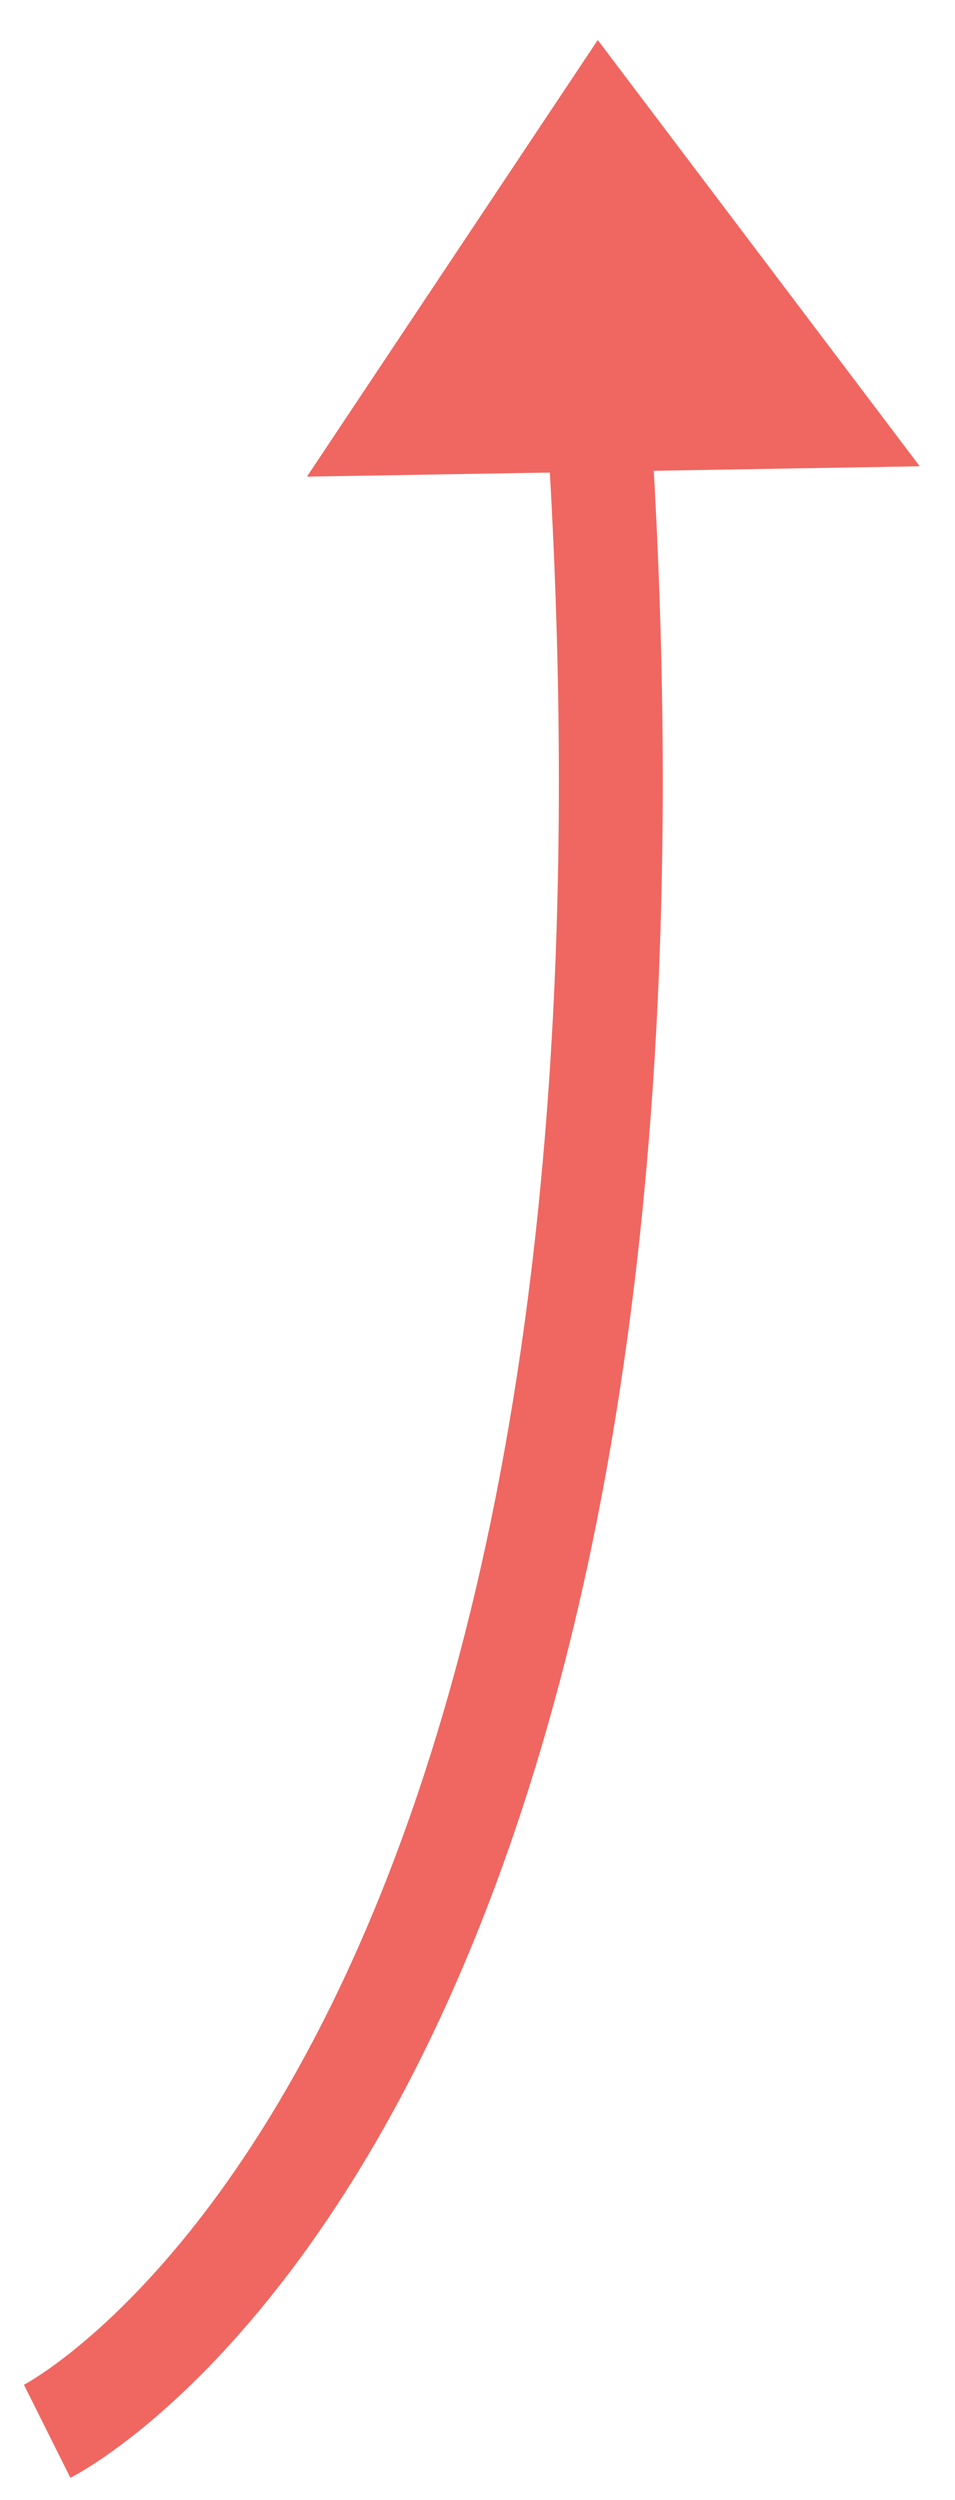
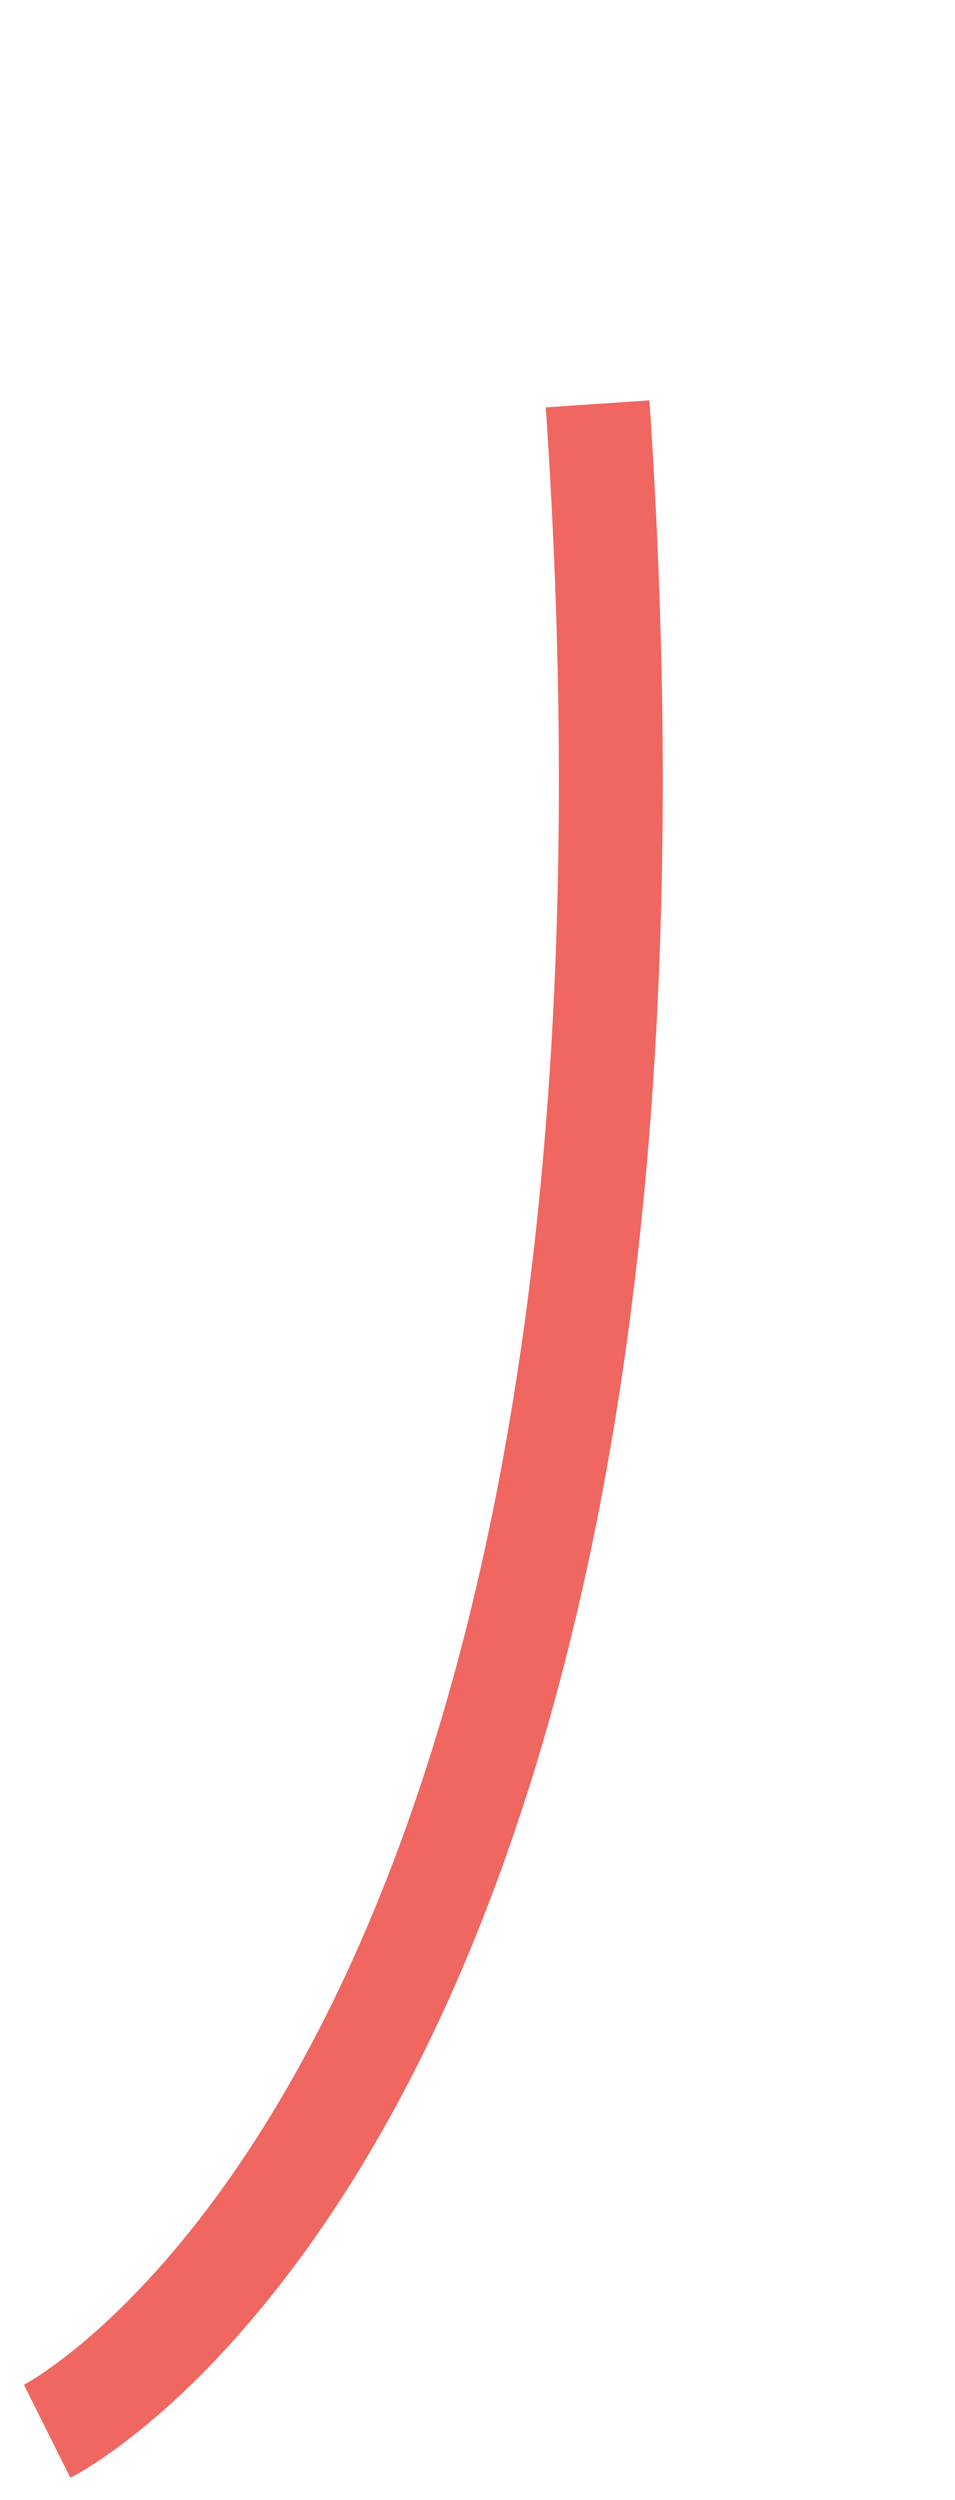
<svg xmlns="http://www.w3.org/2000/svg" width="13" height="34" viewBox="0 0 13 34" fill="none">
-   <path d="M4.178 6.482L8.137 0.544L12.52 6.341L4.178 6.482Z" fill="#F06660" />
  <path d="M0.642 33.063C0.642 33.063 9.691 28.539 8.135 5.492" stroke="#F06660" stroke-width="1.414" stroke-miterlimit="10" />
</svg>